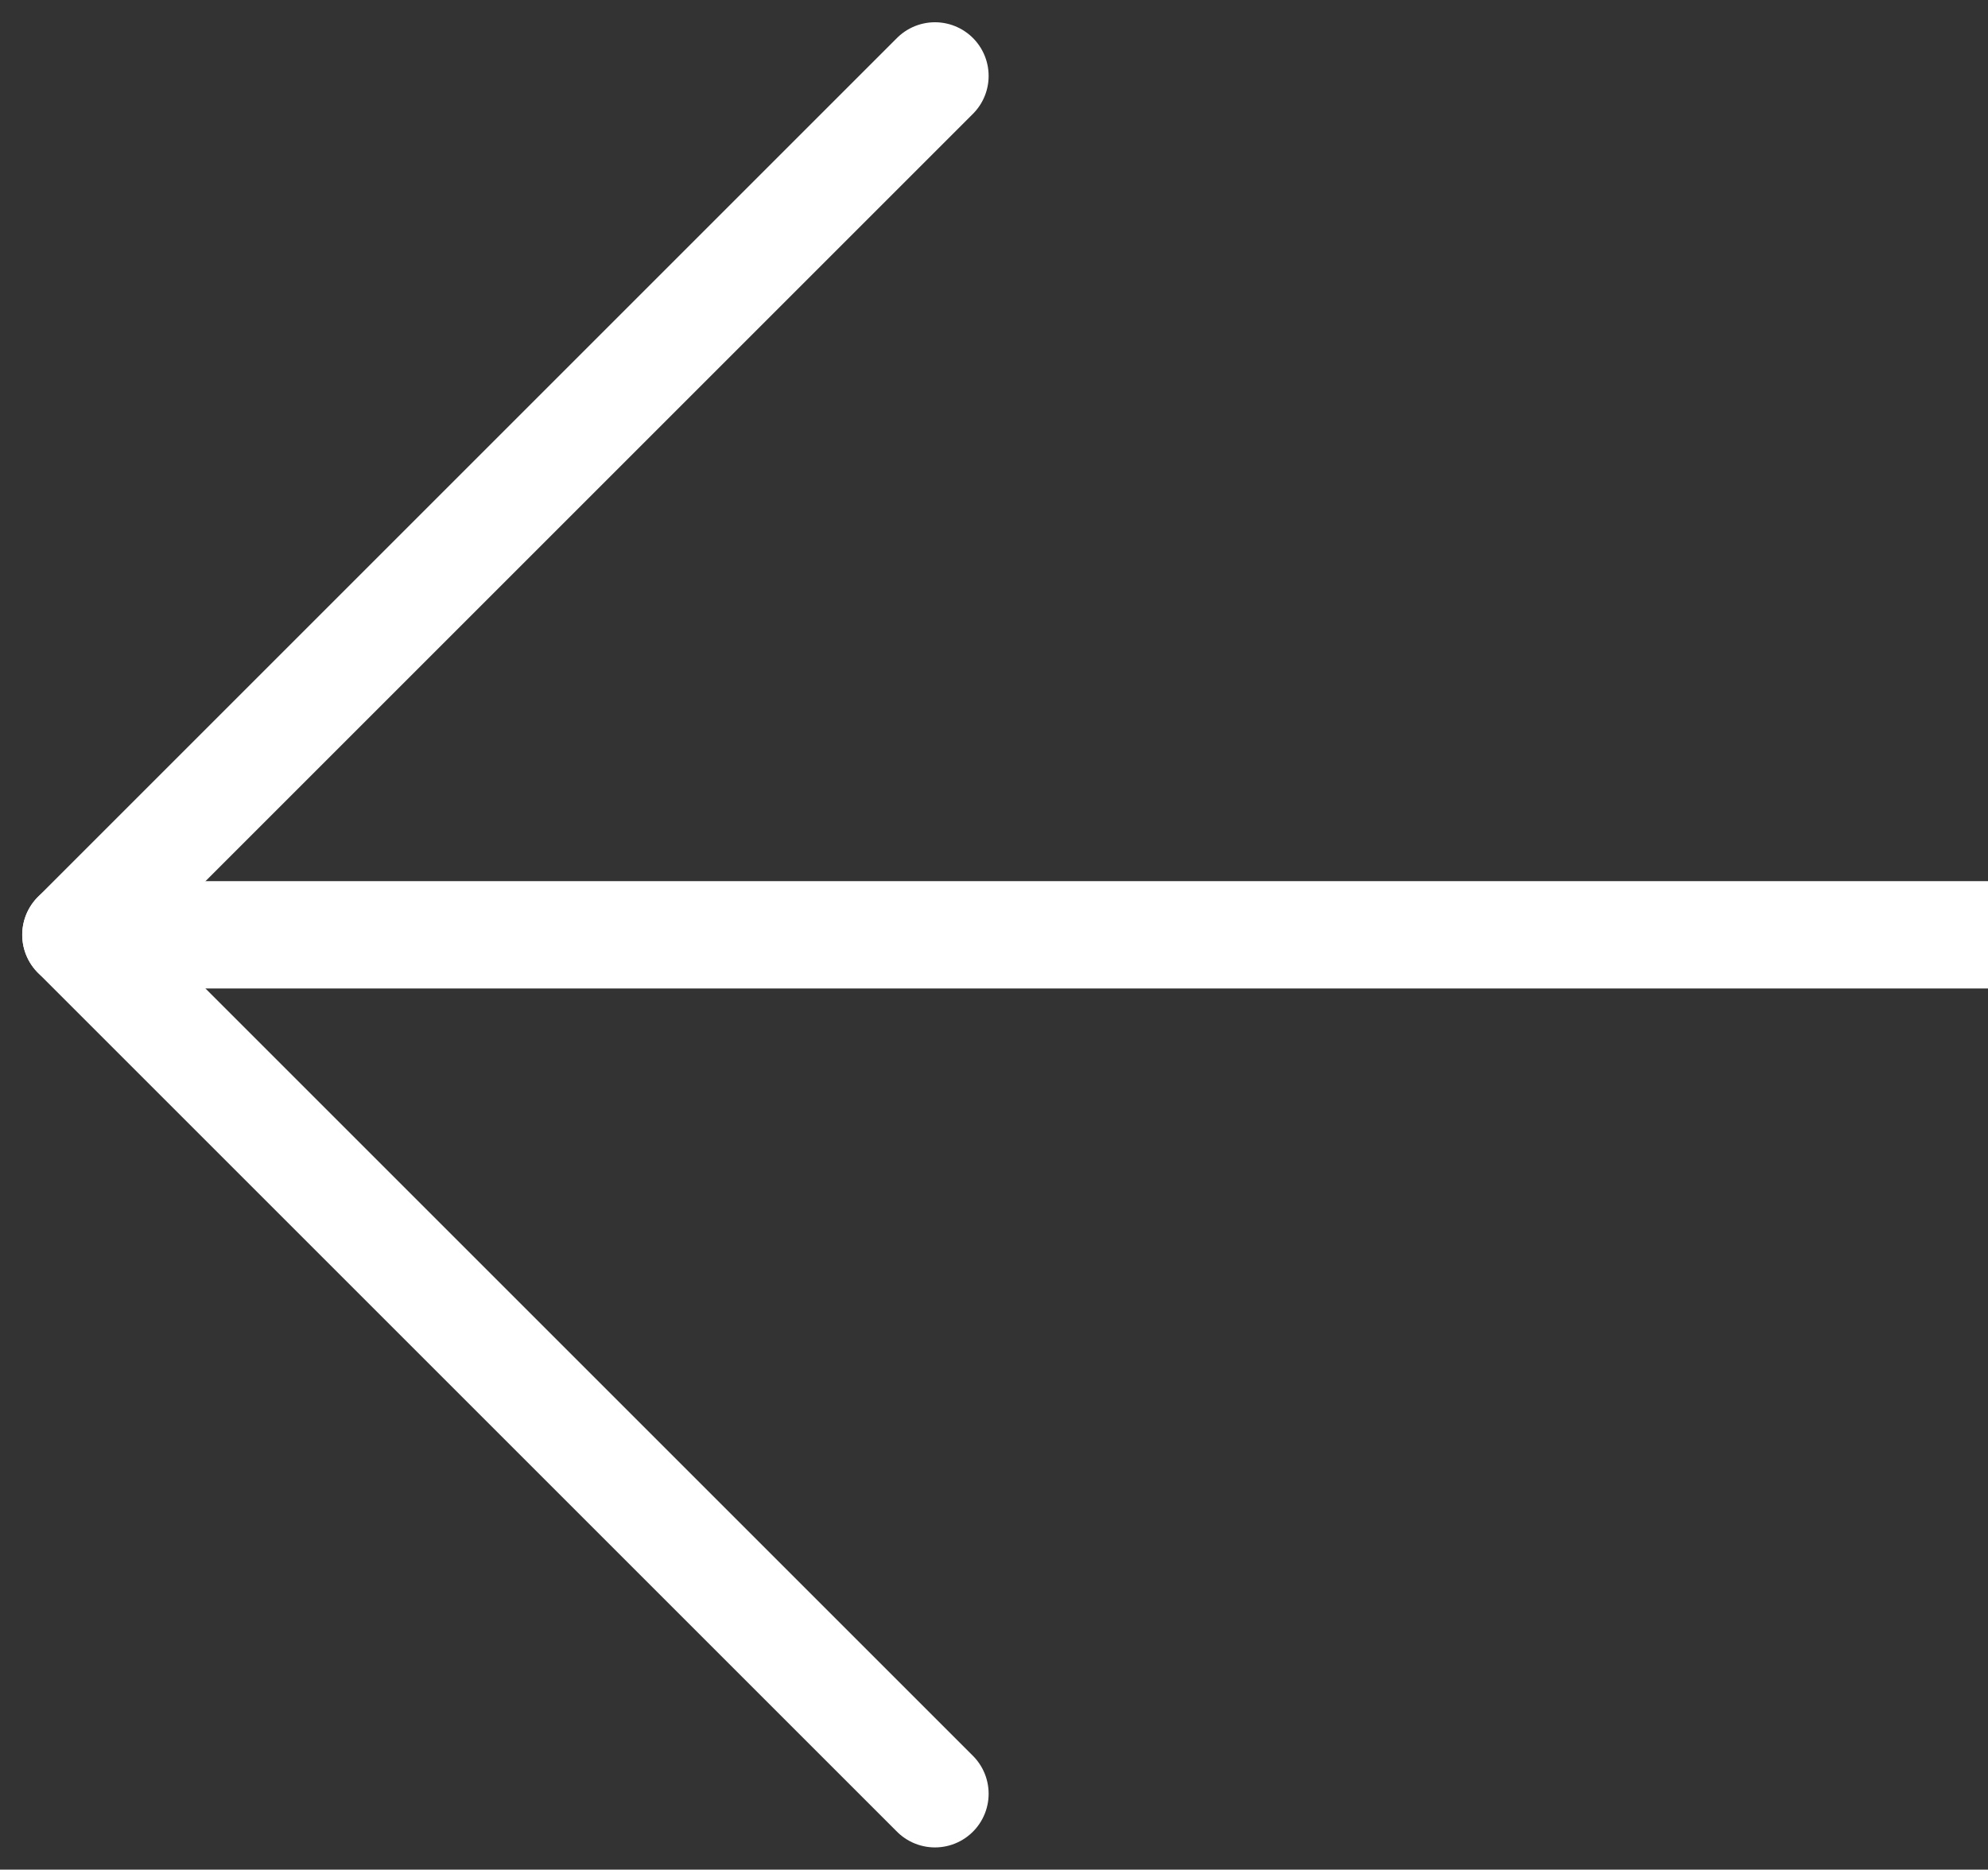
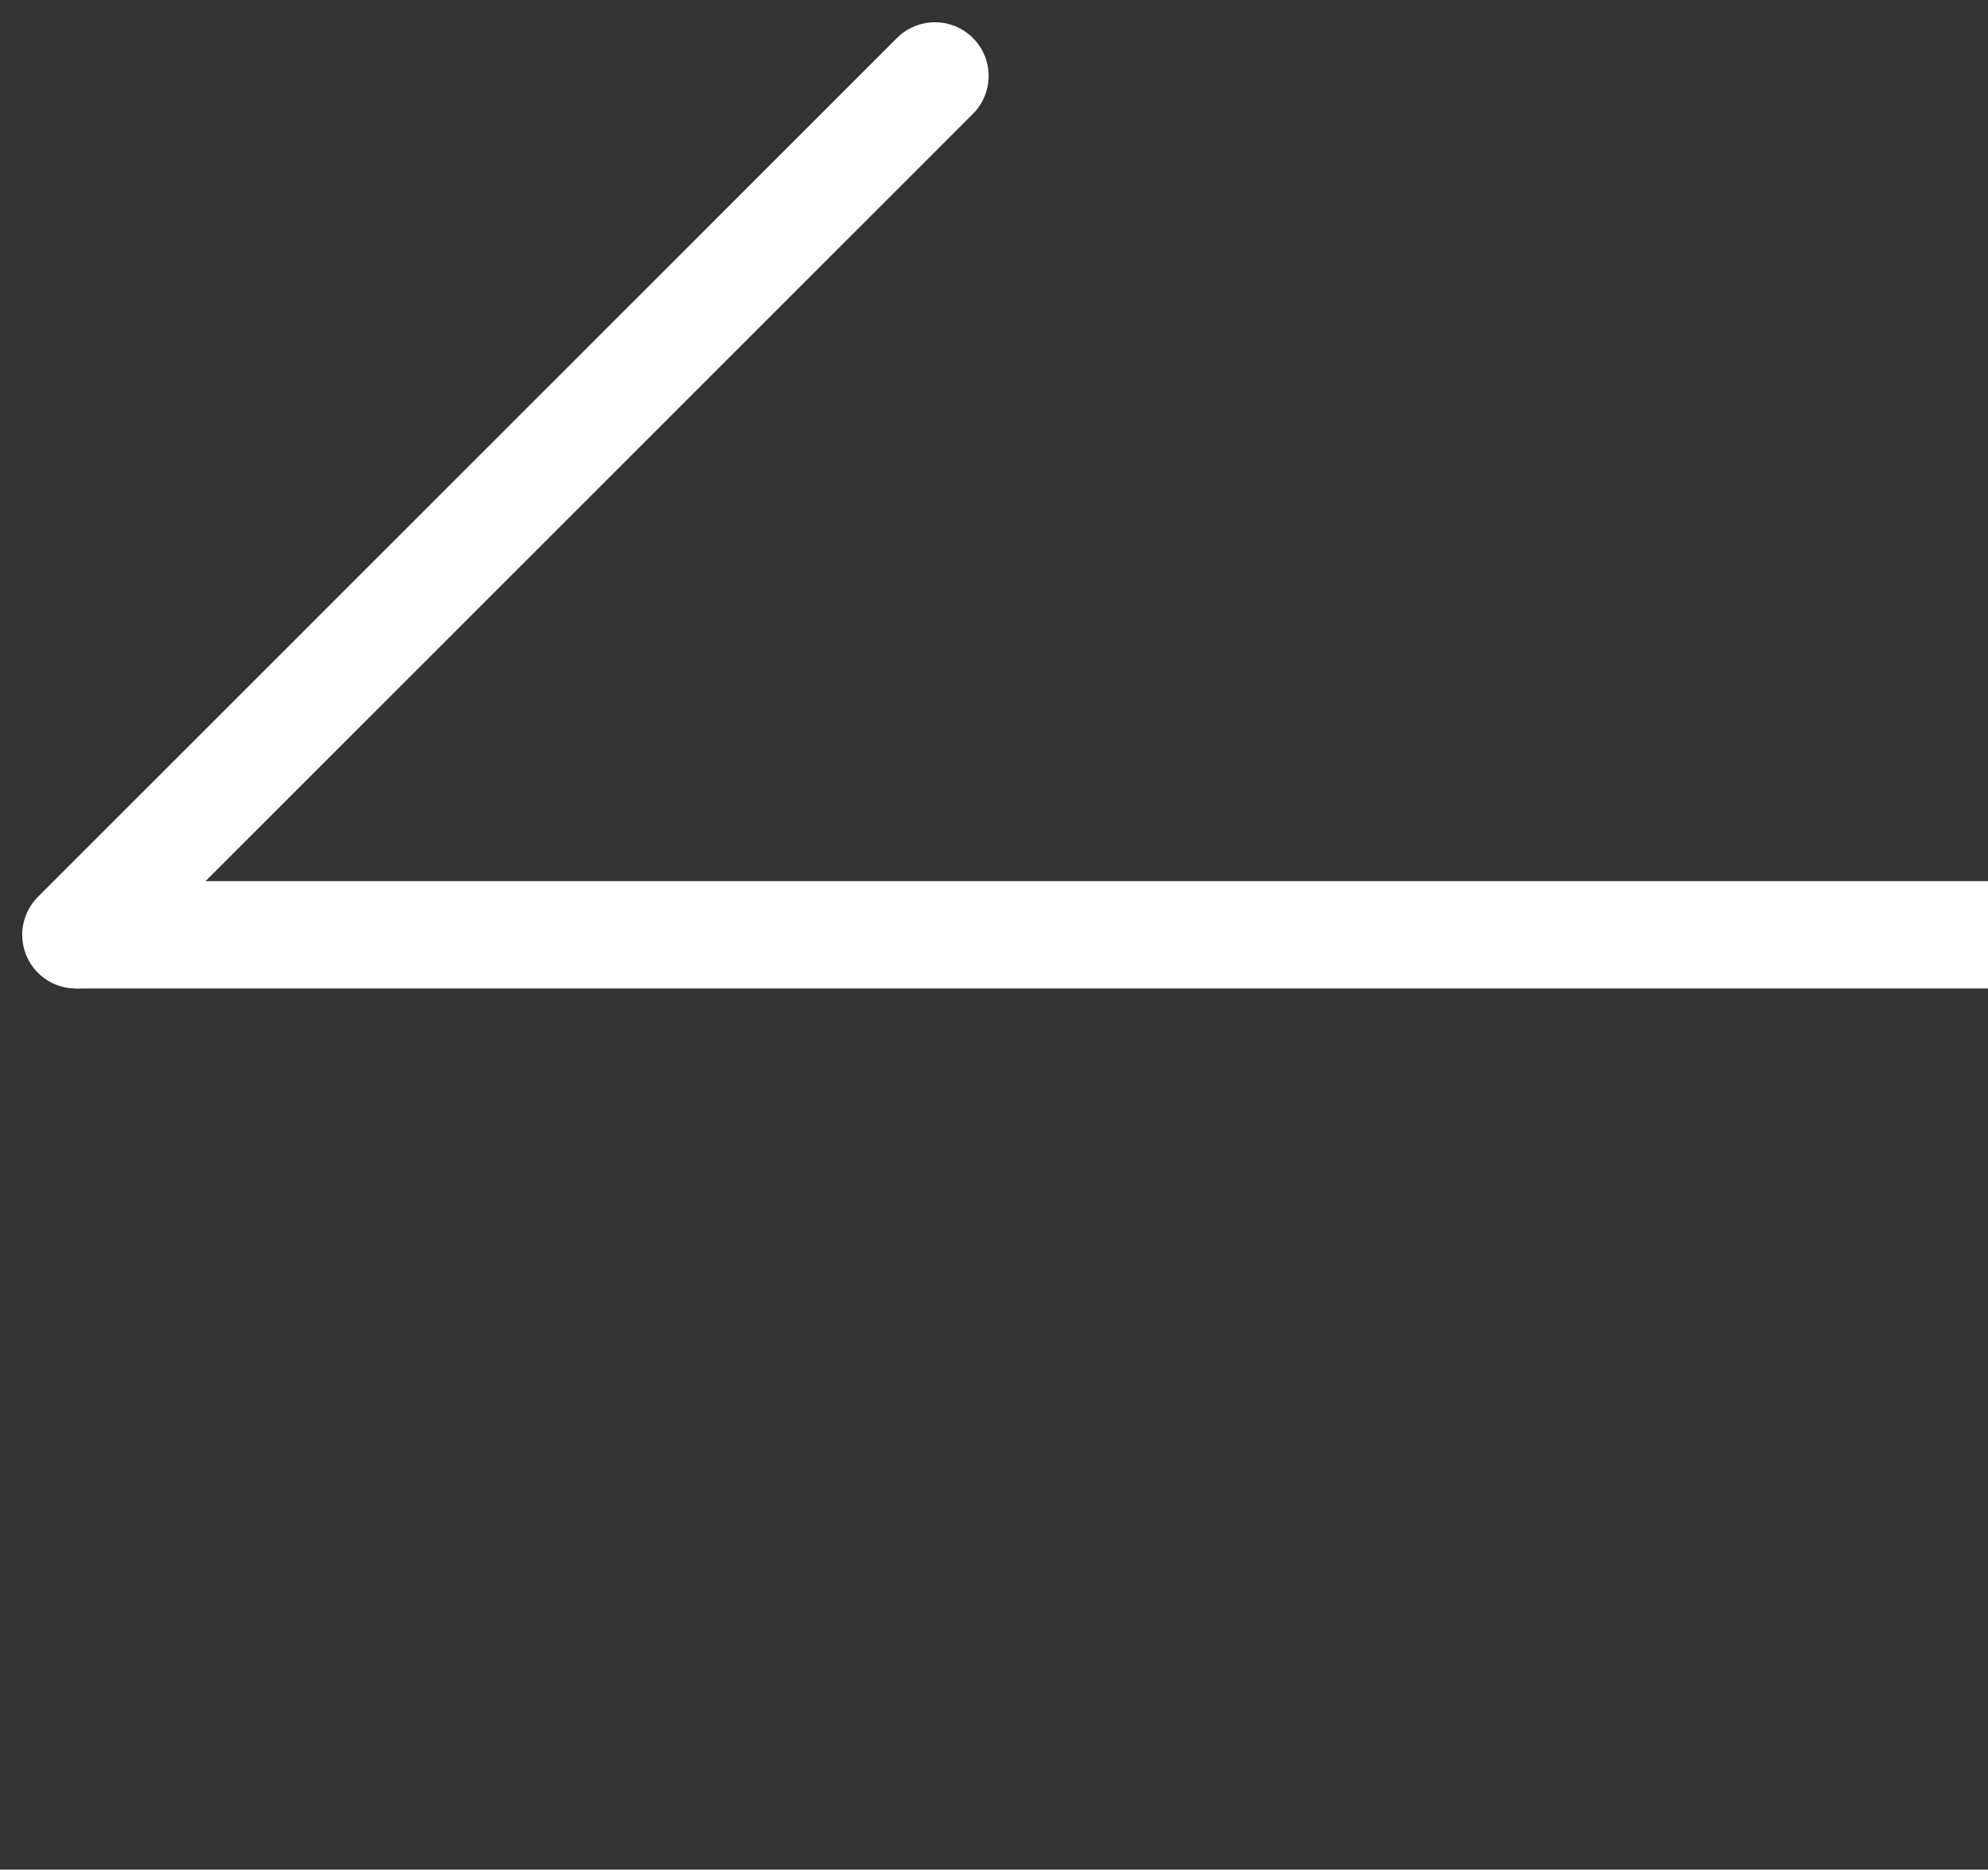
<svg xmlns="http://www.w3.org/2000/svg" width="55.554" height="52.255" viewBox="0 0 55.554 52.255">
  <rect x="0" y="0" width="55.554" height="52.255" fill="#333333" stroke="none" />
  <g id="Group_1554" data-name="Group 1554" transform="translate(55.554 50.134) rotate(180)">
-     <line id="Line_417" data-name="Line 417" x2="24.006" y2="24.006" transform="translate(29.427 0)" fill="none" stroke="#fff" stroke-linecap="round" stroke-width="3" />
    <line id="Line_418" data-name="Line 418" y1="24.006" x2="24.006" transform="translate(29.427 24.006)" fill="none" stroke="#fff" stroke-linecap="round" stroke-width="3" />
    <line id="Line_419" data-name="Line 419" x1="53.433" transform="translate(0 24.006)" fill="none" stroke="#fff" stroke-width="3" />
  </g>
</svg>